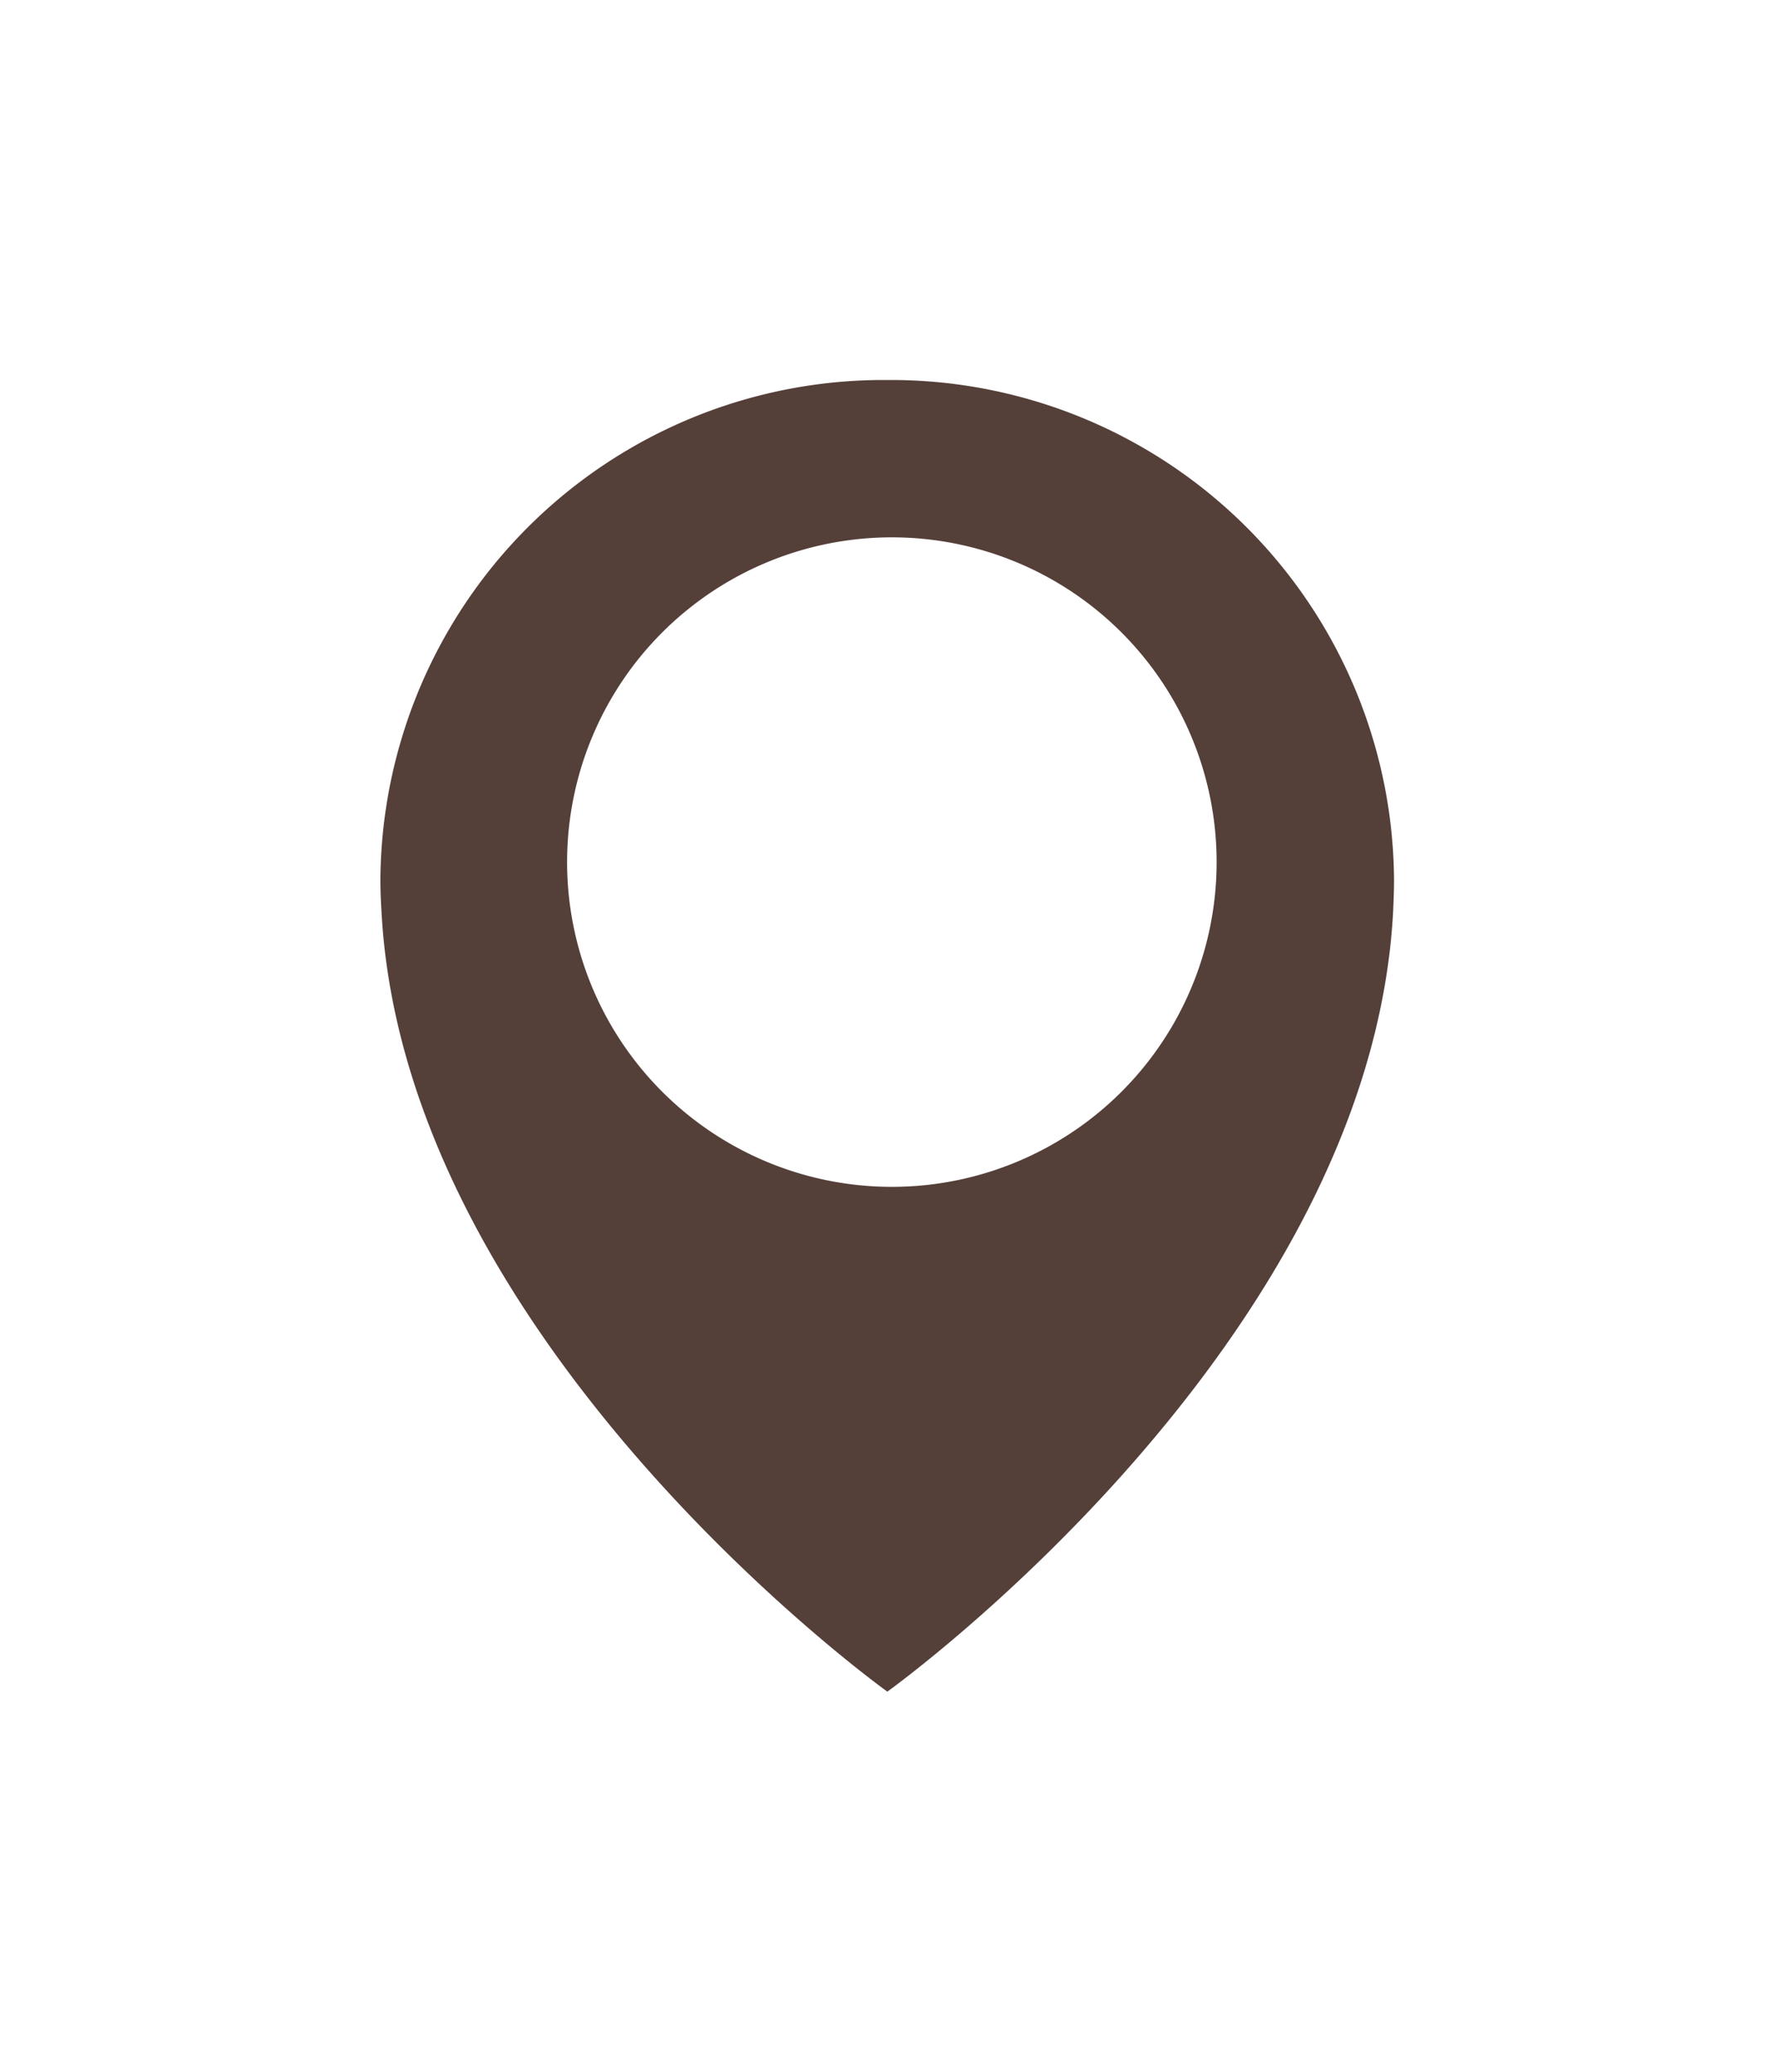
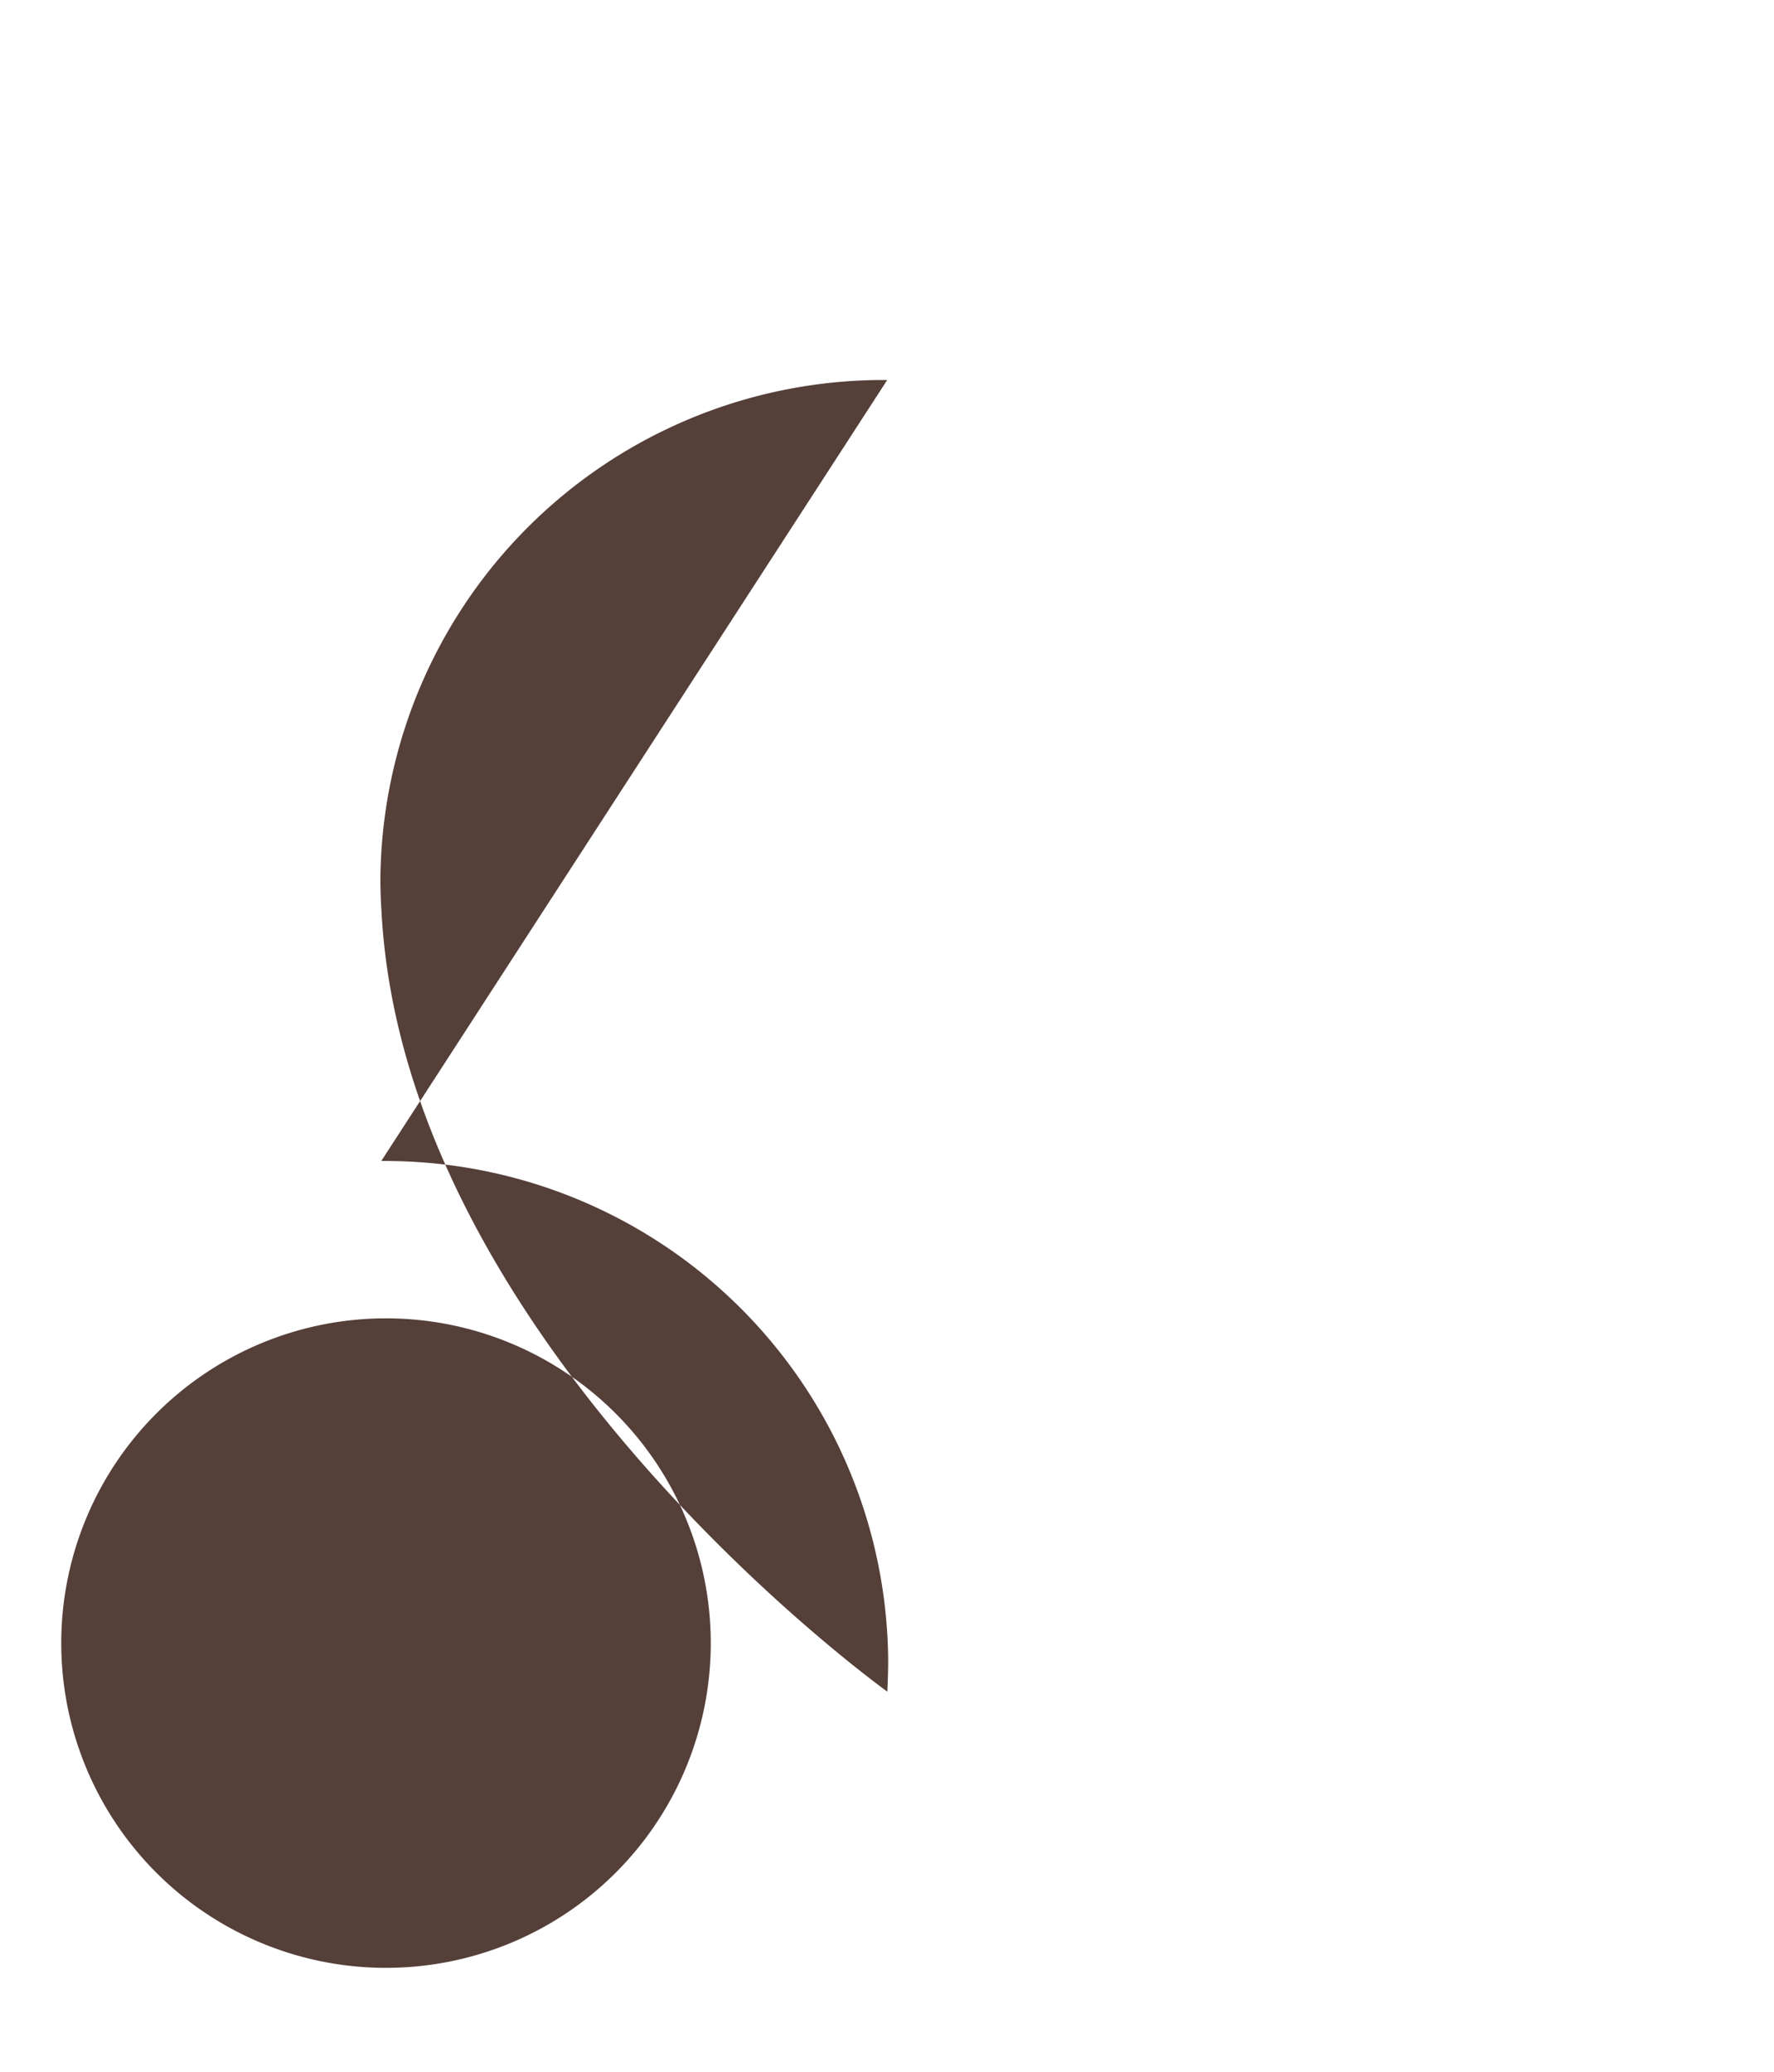
<svg xmlns="http://www.w3.org/2000/svg" width="41.996" height="49.051" viewBox="0 0 41.996 49.051">
  <defs>
    <filter id="icon-map" x="0" y="0" width="41.996" height="49.051" filterUnits="userSpaceOnUse">
      <feOffset dy="3" input="SourceAlpha" />
      <feGaussianBlur stdDeviation="3" result="blur" />
      <feFlood flood-opacity="0.161" />
      <feComposite operator="in" in2="blur" />
      <feComposite in="SourceGraphic" />
    </filter>
  </defs>
  <g transform="matrix(1, 0, 0, 1, 0, 0)" filter="url(#icon-map)">
-     <path id="icon-map-2" data-name="icon-map" d="M12.373.376A11.911,11.911,0,0,0,.375,12.2c0,.254.01.5.025.739C.935,23.227,12.376,31.427,12.376,31.427s11.441-8.2,11.975-18.489c.01-.244.02-.491.02-.739a11.911,11.911,0,0,0-12-11.823m0,19.1a7.688,7.688,0,1,1,7.8-7.687,7.687,7.687,0,0,1-7.8,7.687" transform="translate(8.63 5.62)" fill="#553f39" />
+     <path id="icon-map-2" data-name="icon-map" d="M12.373.376A11.911,11.911,0,0,0,.375,12.2c0,.254.01.5.025.739C.935,23.227,12.376,31.427,12.376,31.427c.01-.244.02-.491.02-.739a11.911,11.911,0,0,0-12-11.823m0,19.1a7.688,7.688,0,1,1,7.8-7.687,7.687,7.687,0,0,1-7.8,7.687" transform="translate(8.63 5.62)" fill="#553f39" />
  </g>
</svg>